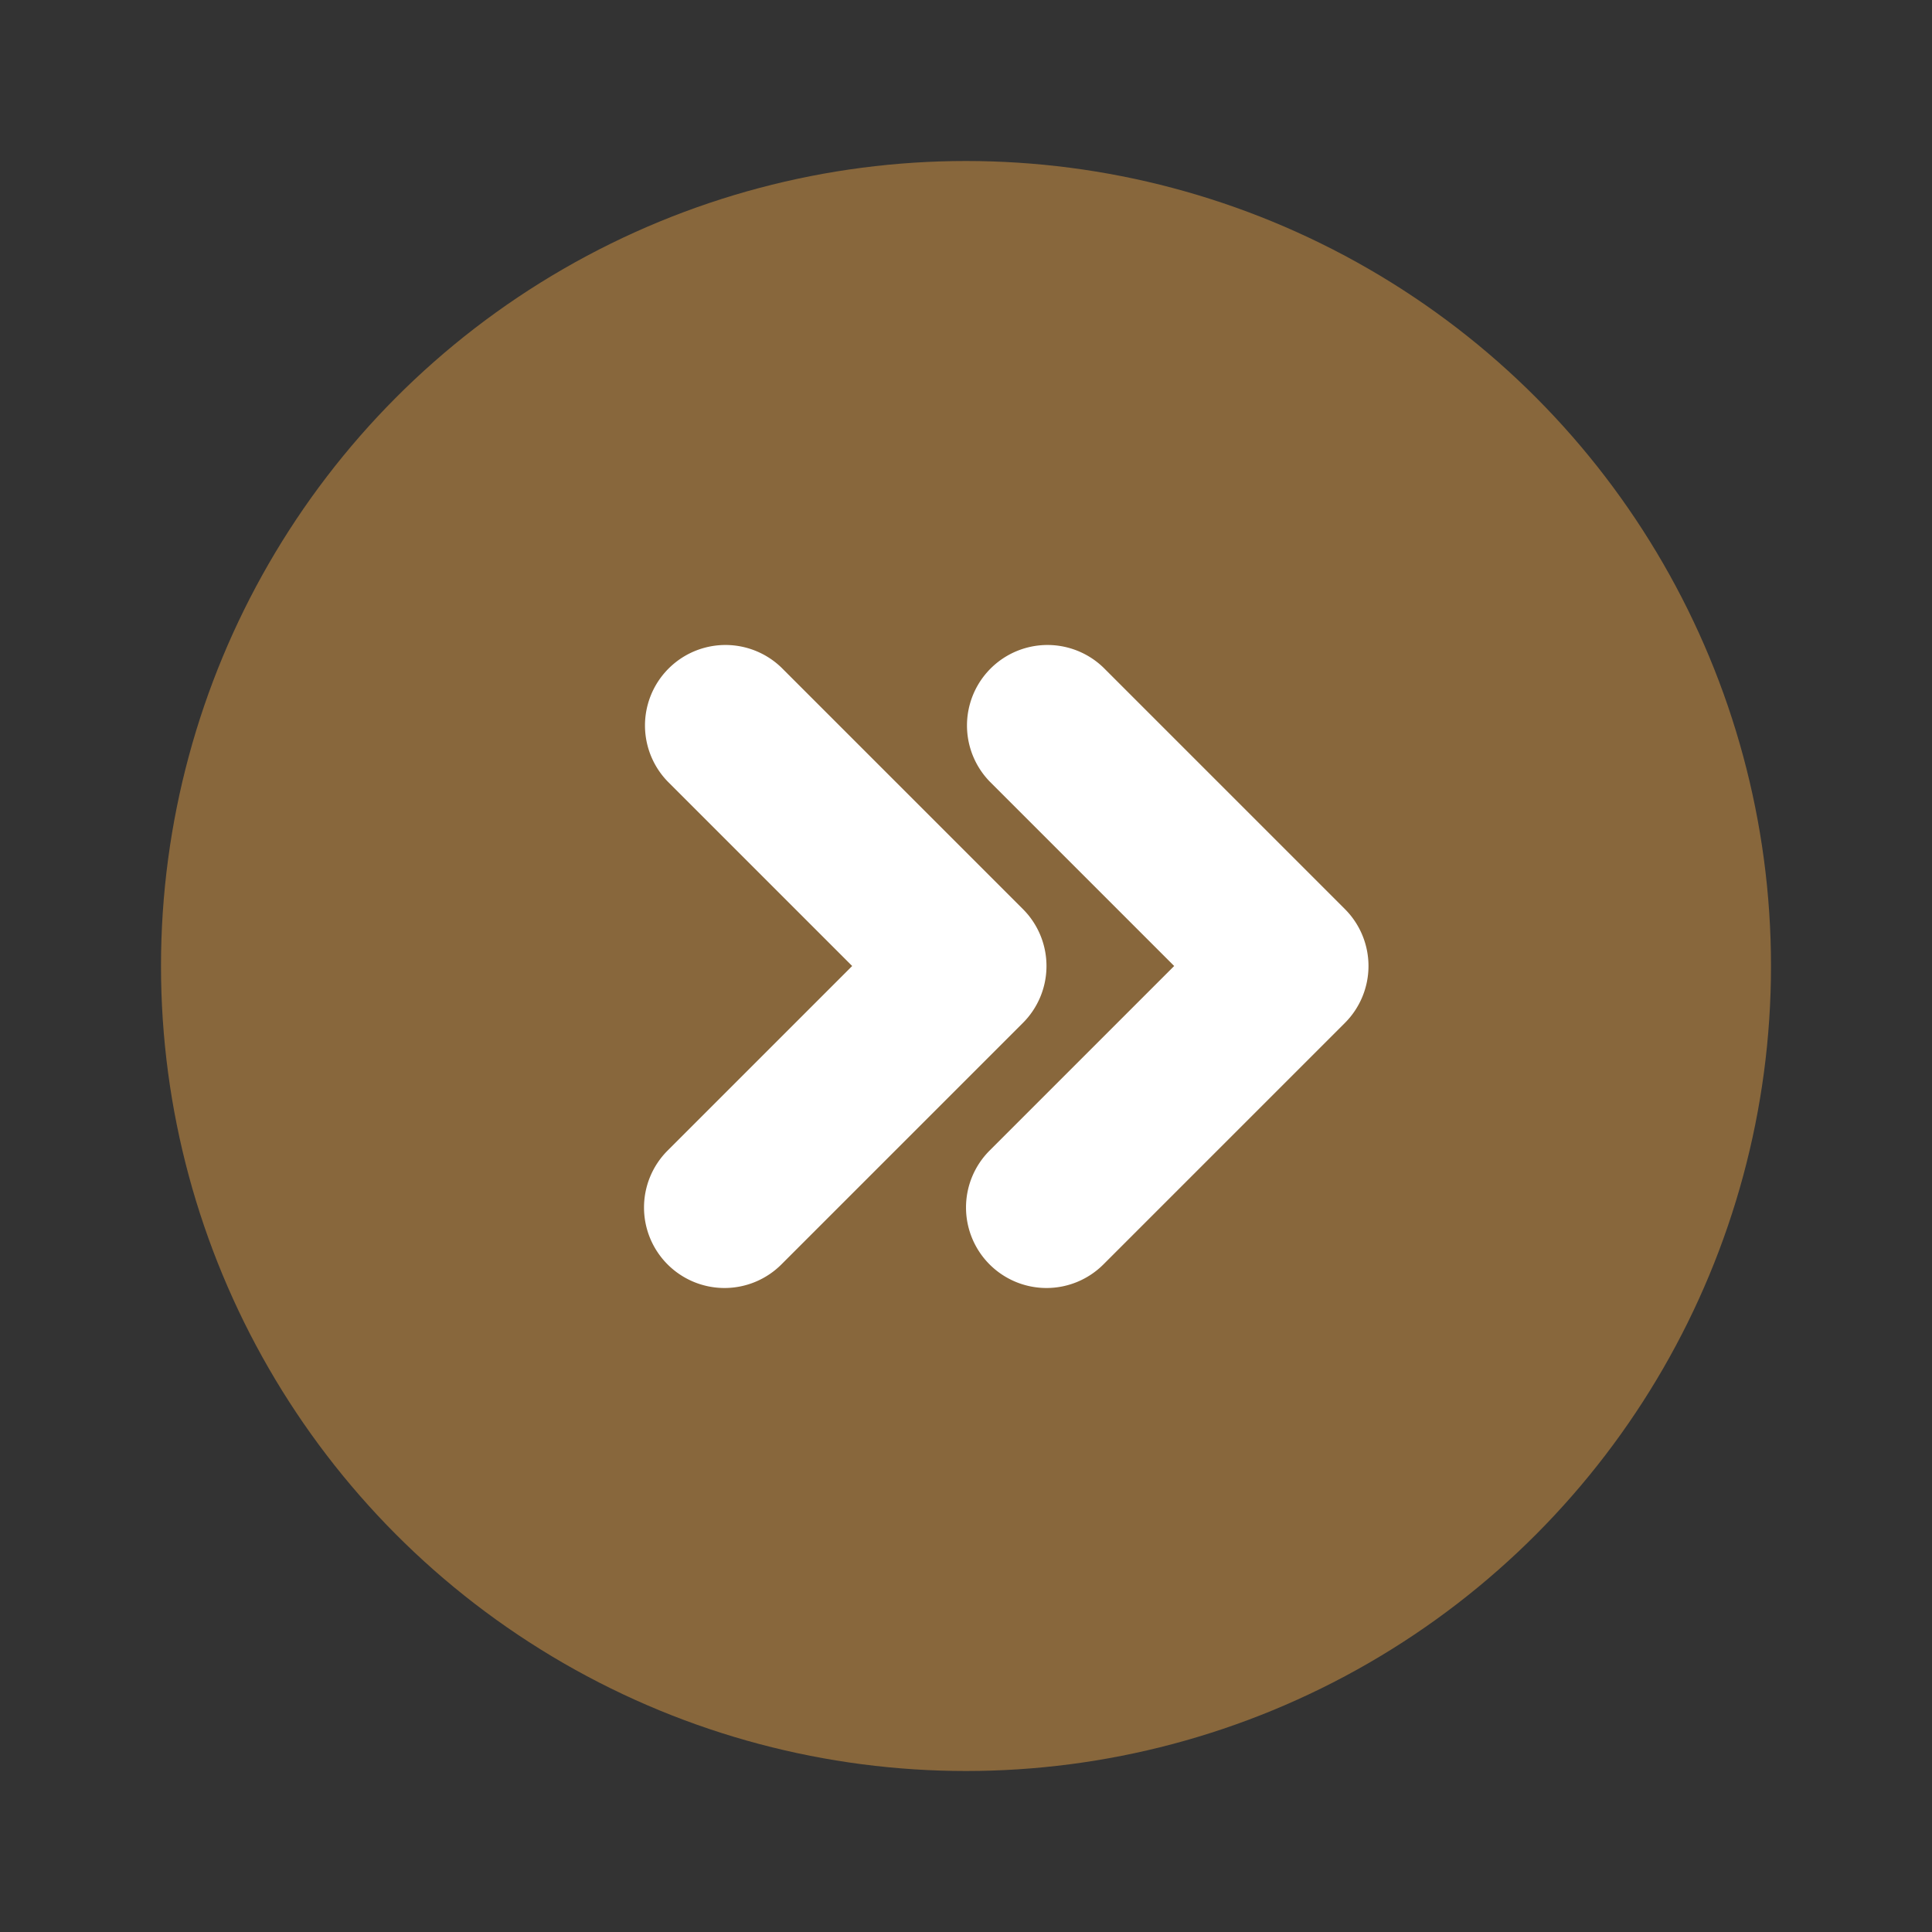
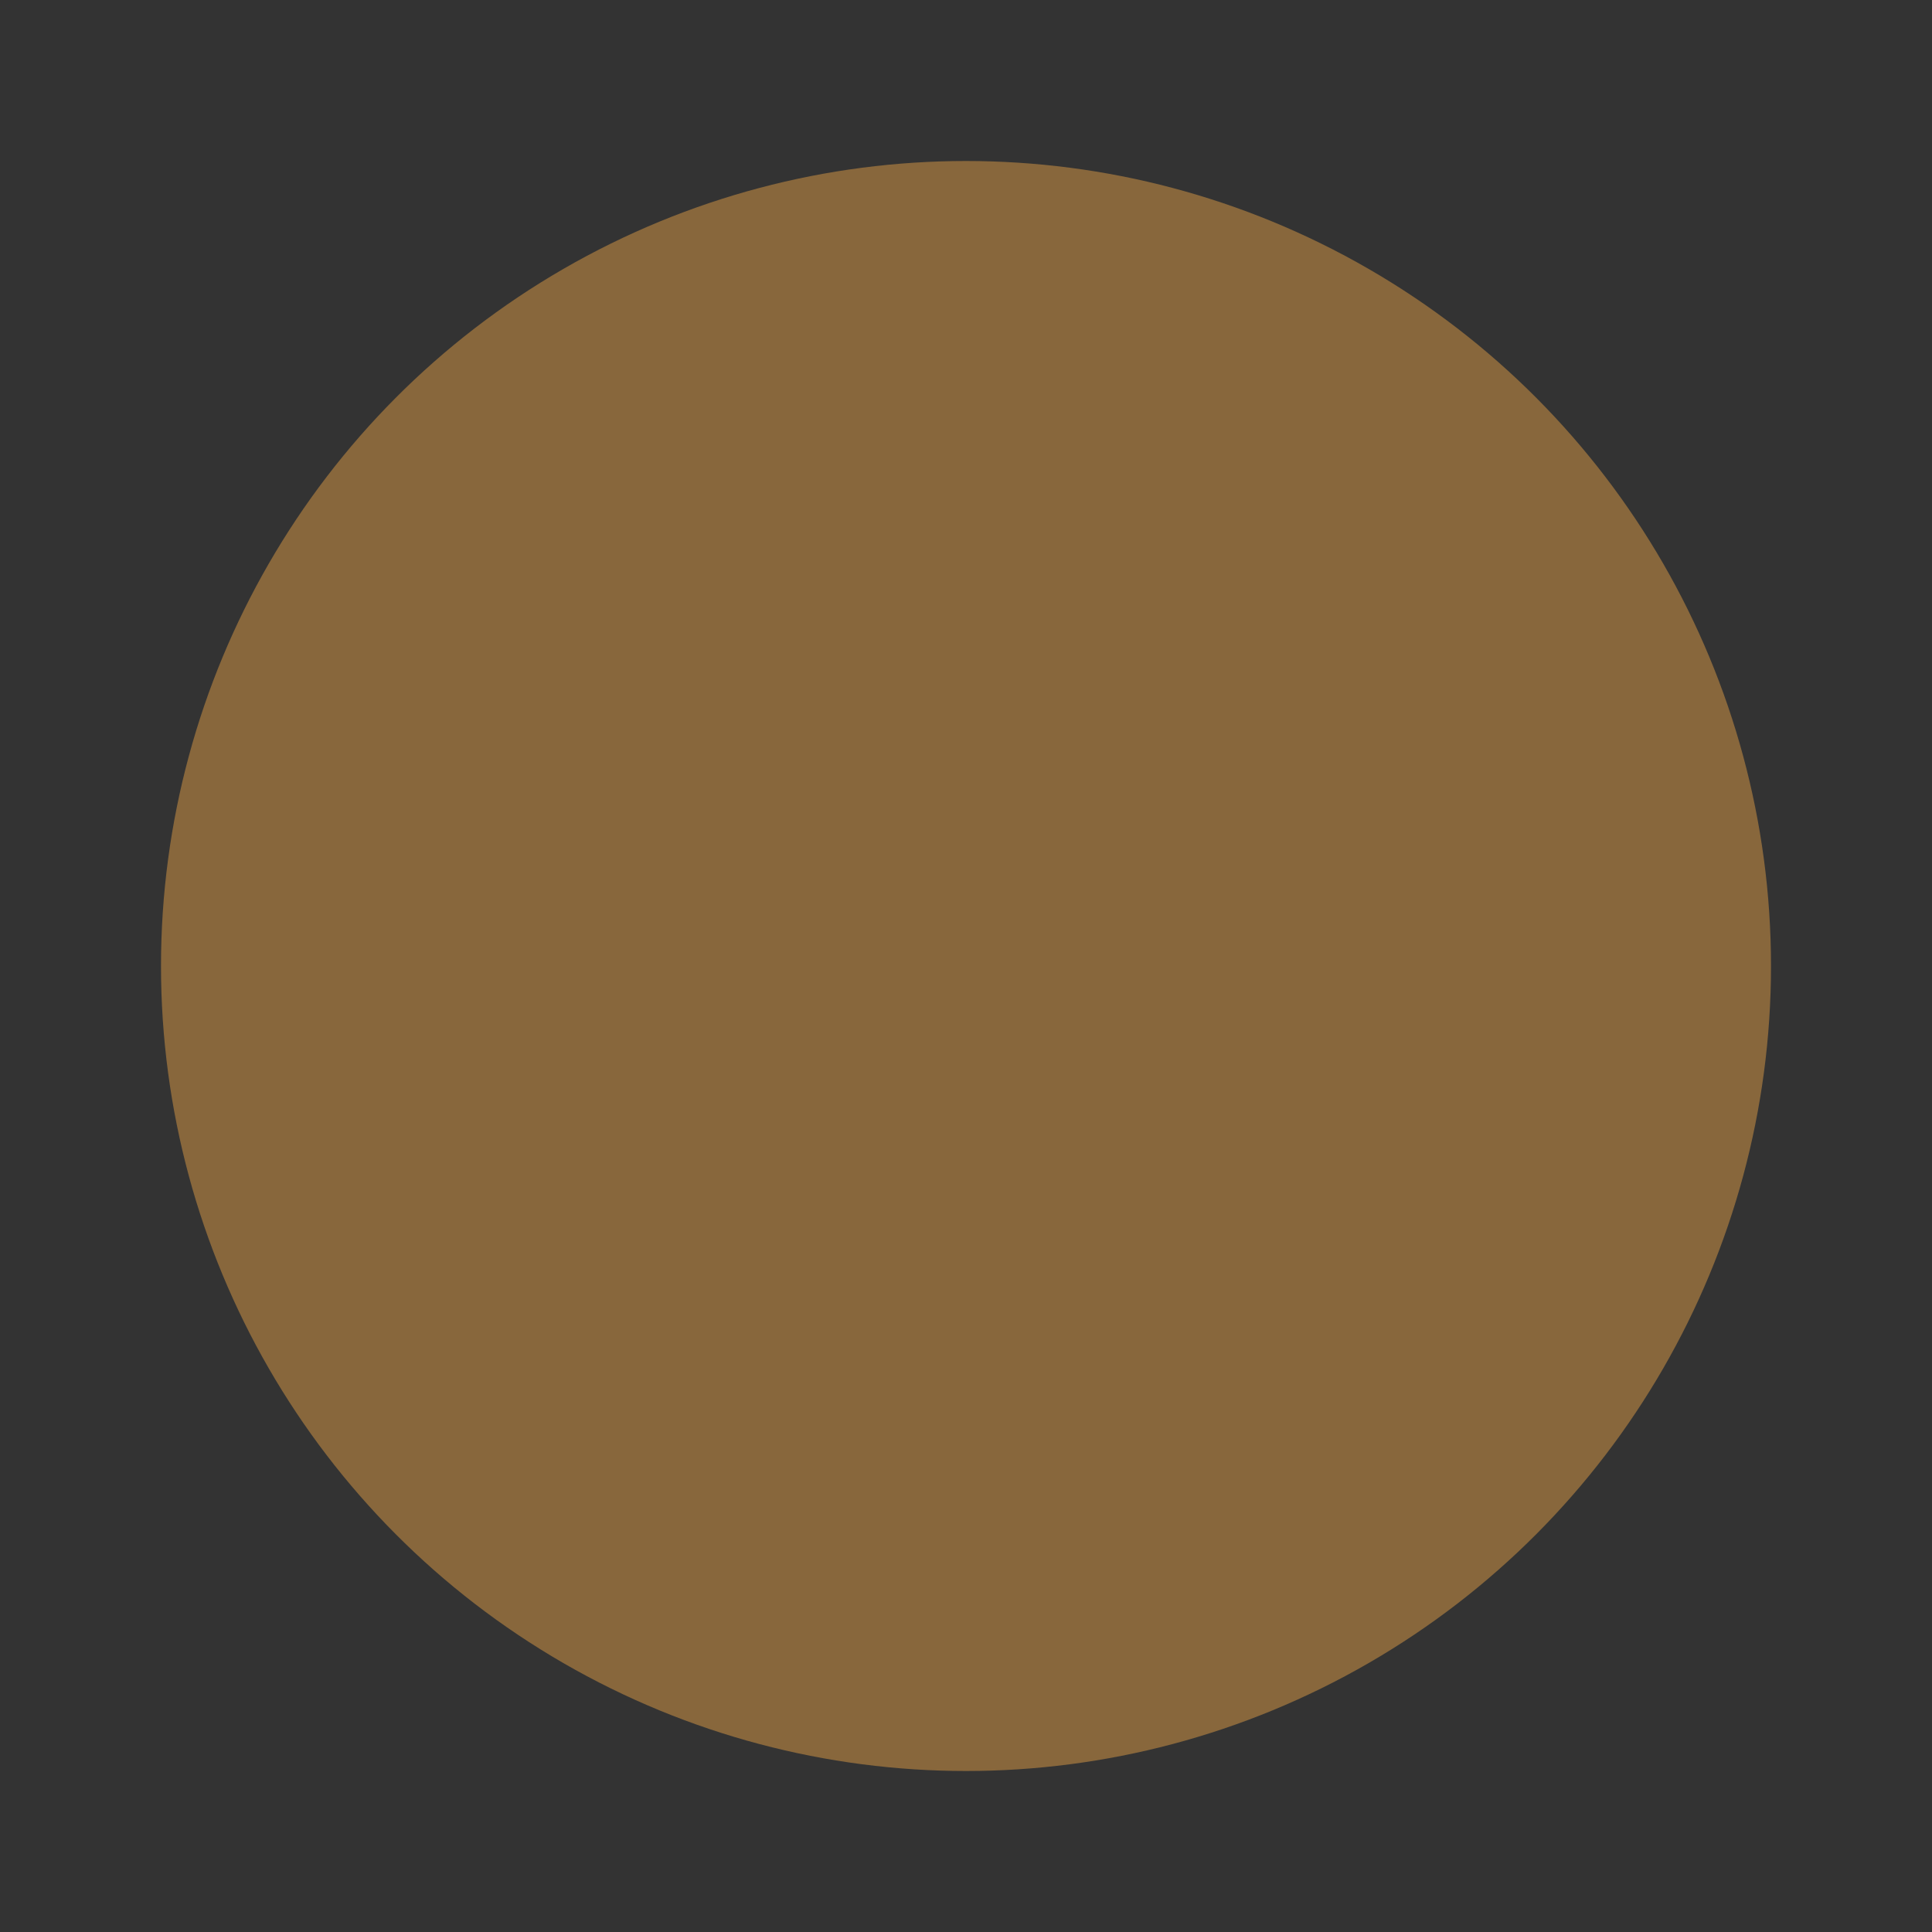
<svg xmlns="http://www.w3.org/2000/svg" viewBox="0 0 24 24">
  <rect x="0" y="0" width="24" height="24" fill="#333333" stroke="none" />
  <title />
  <g id="Double_Arrow_right_circle" data-name="Double Arrow right circle">
    <circle cx="12" cy="12" r="10" style="fill:#88673c" />
-     <path d="M13,16a1,1,0,0,1-.707-1.707L14.586,12,12.293,9.707a1,1,0,0,1,1.414-1.414l3,3a1,1,0,0,1,0,1.414l-3,3A1,1,0,0,1,13,16Z" style="fill:#fff" />
-     <path d="M9,16a1,1,0,0,1-.707-1.707L10.586,12,8.293,9.707A1,1,0,0,1,9.707,8.293l3,3a1,1,0,0,1,0,1.414l-3,3A1,1,0,0,1,9,16Z" style="fill:#fff" />
  </g>
</svg>